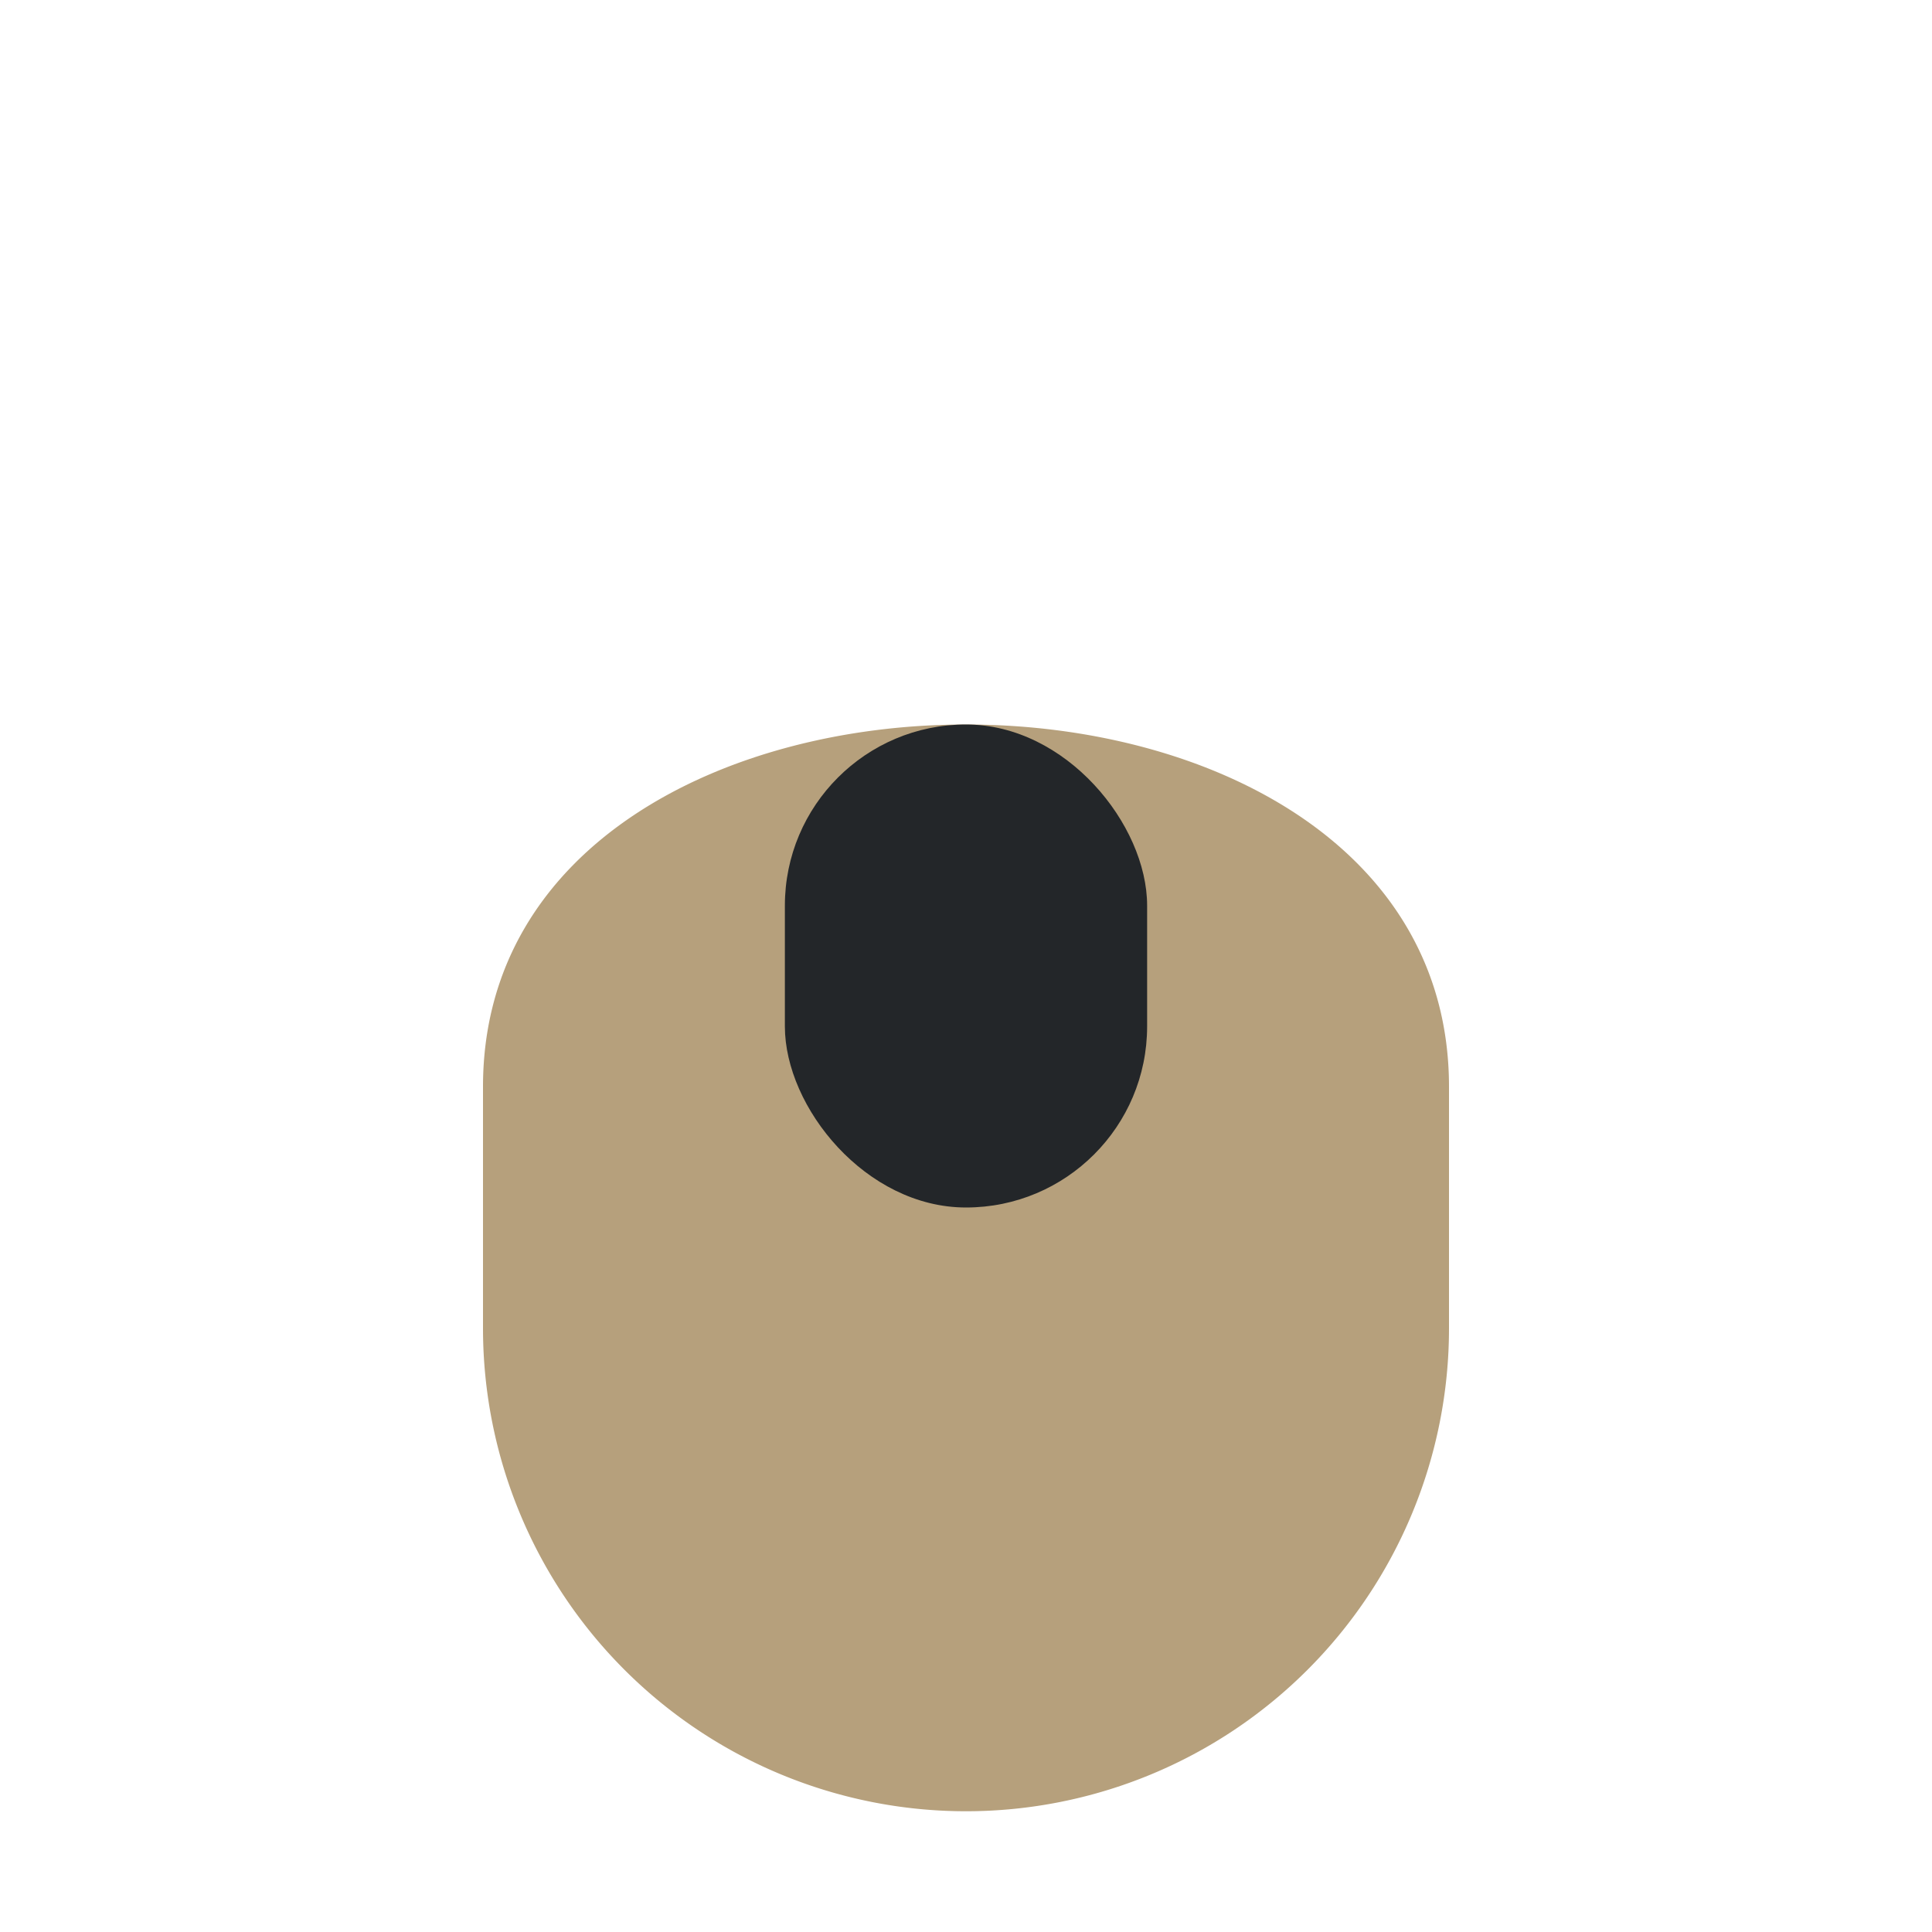
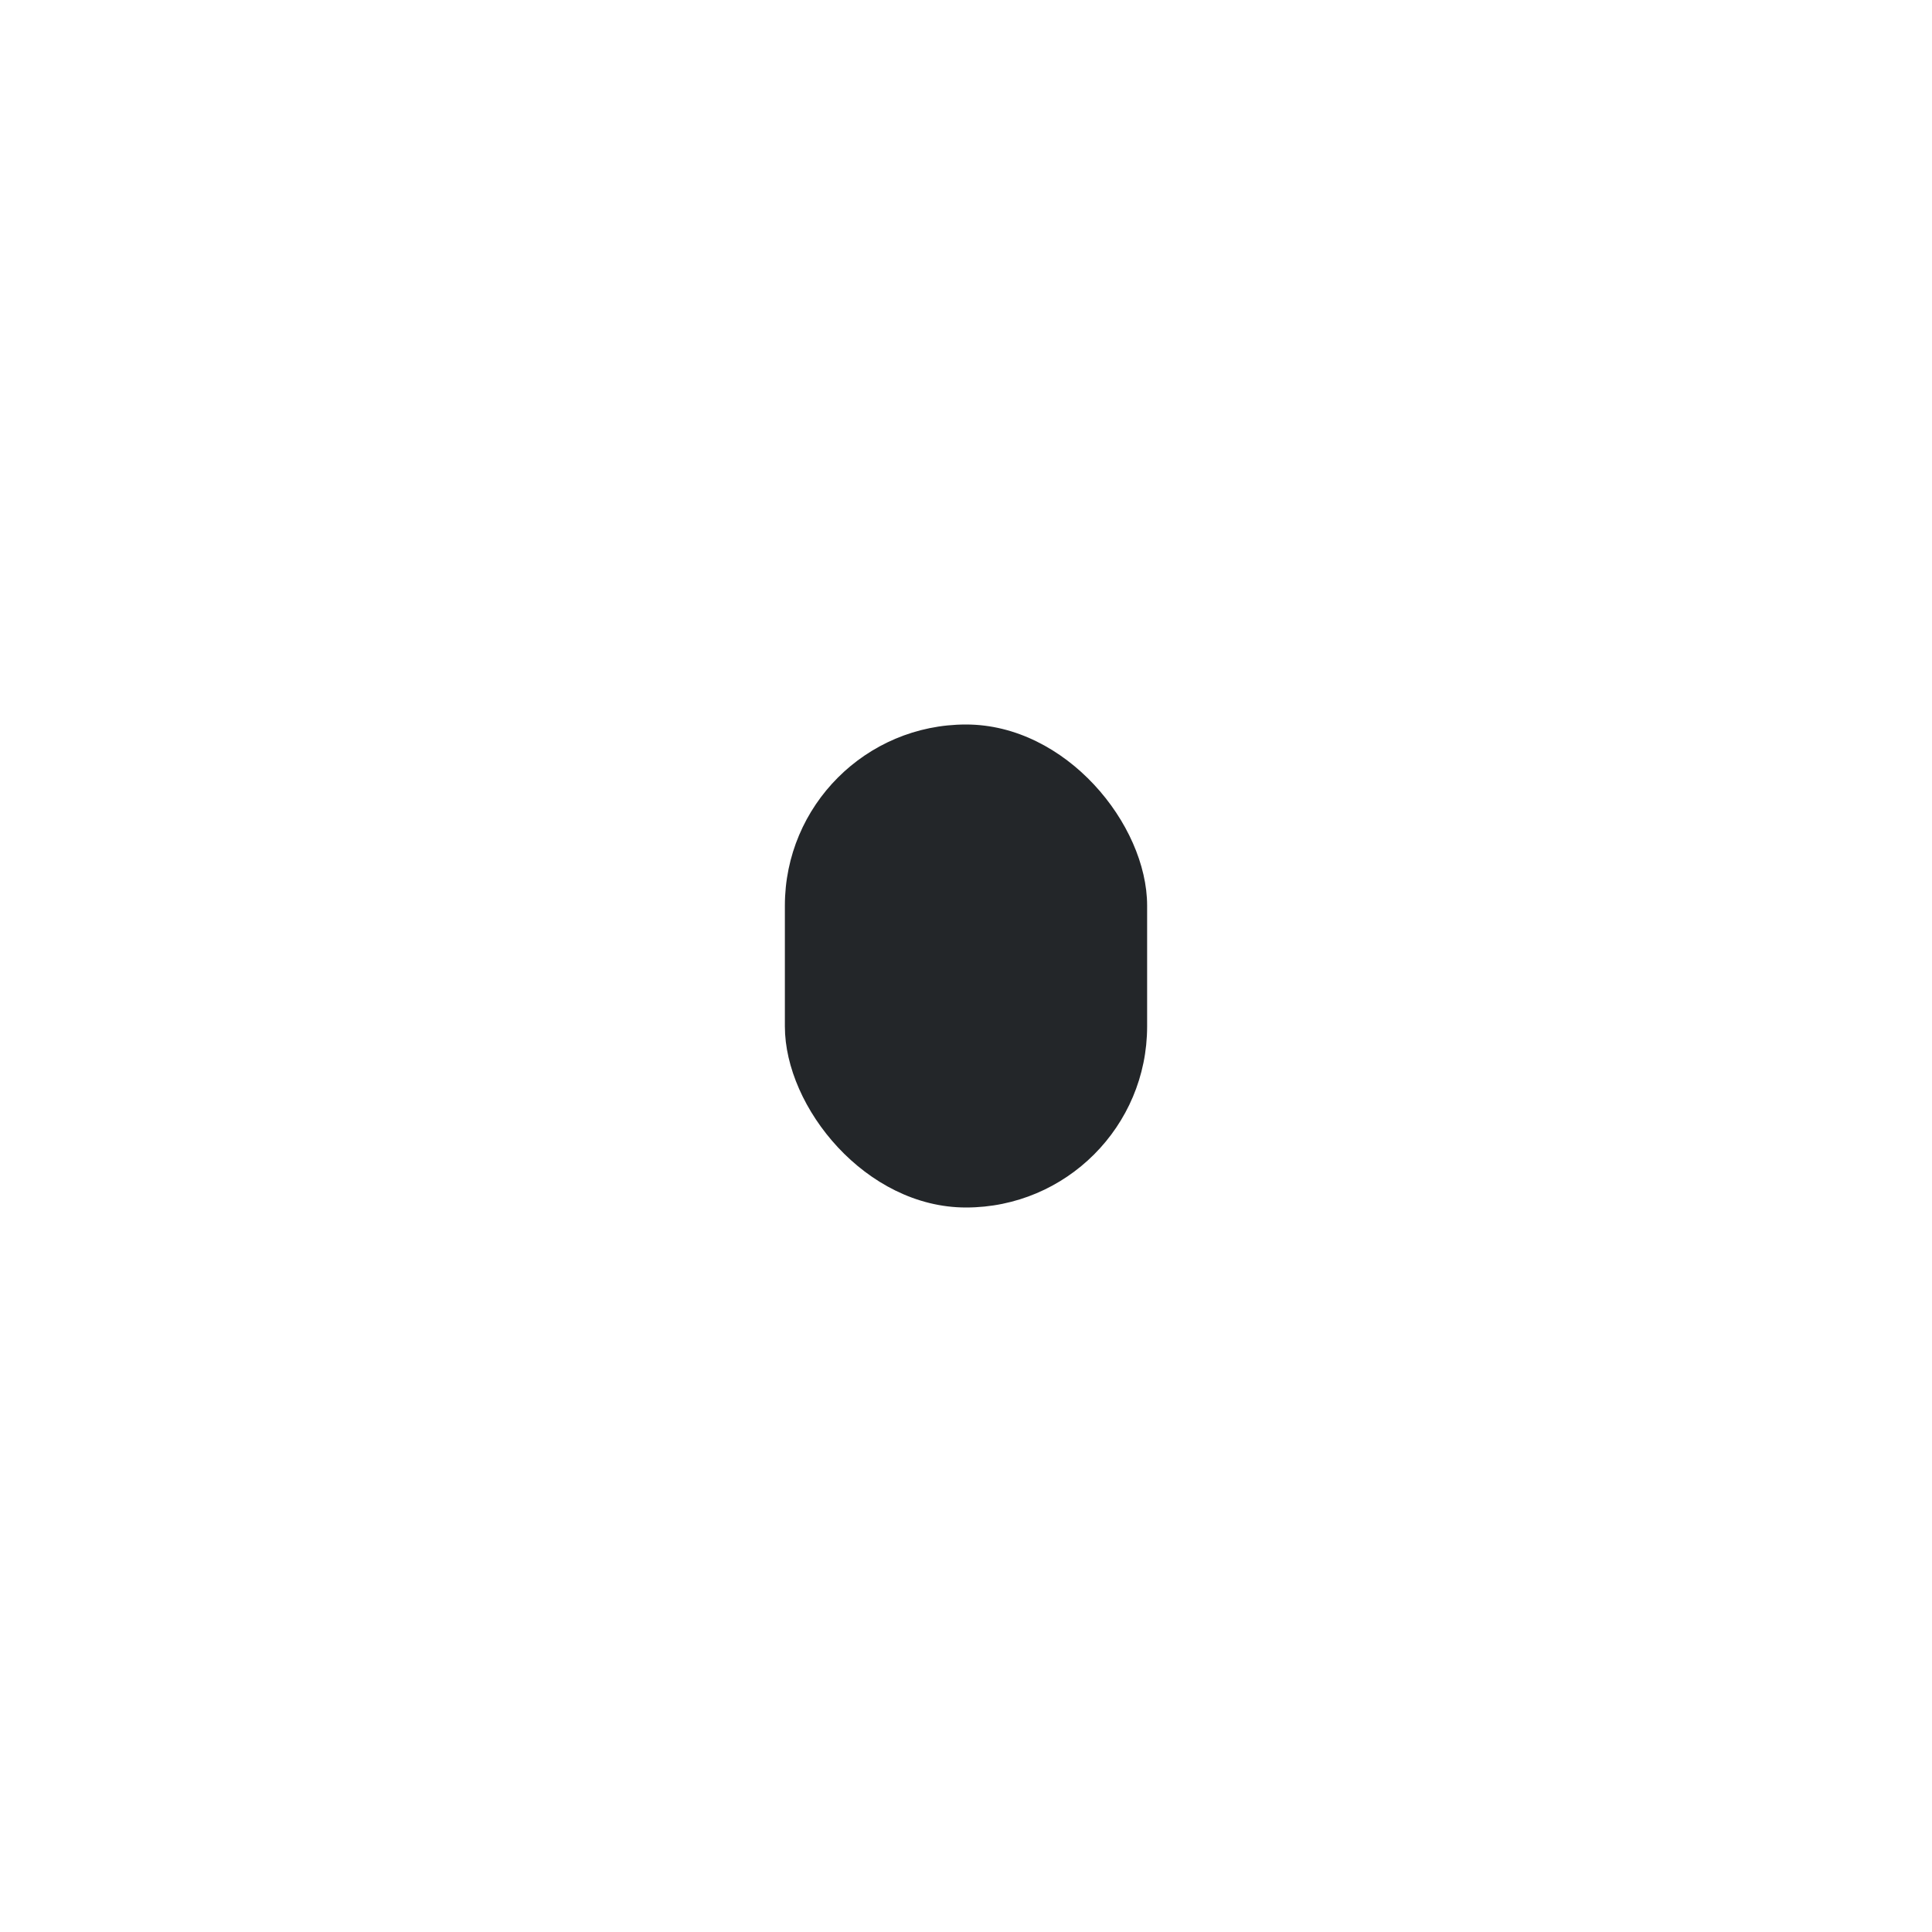
<svg xmlns="http://www.w3.org/2000/svg" width="32" height="32" viewBox="0 0 32 32">
-   <path d="M8 18c0-8 16-8 16 0v4a8 8 0 0 1-16 0z" fill="#B6A07C" />
  <rect x="13" y="12" width="6" height="8" rx="3" fill="#232629" />
</svg>